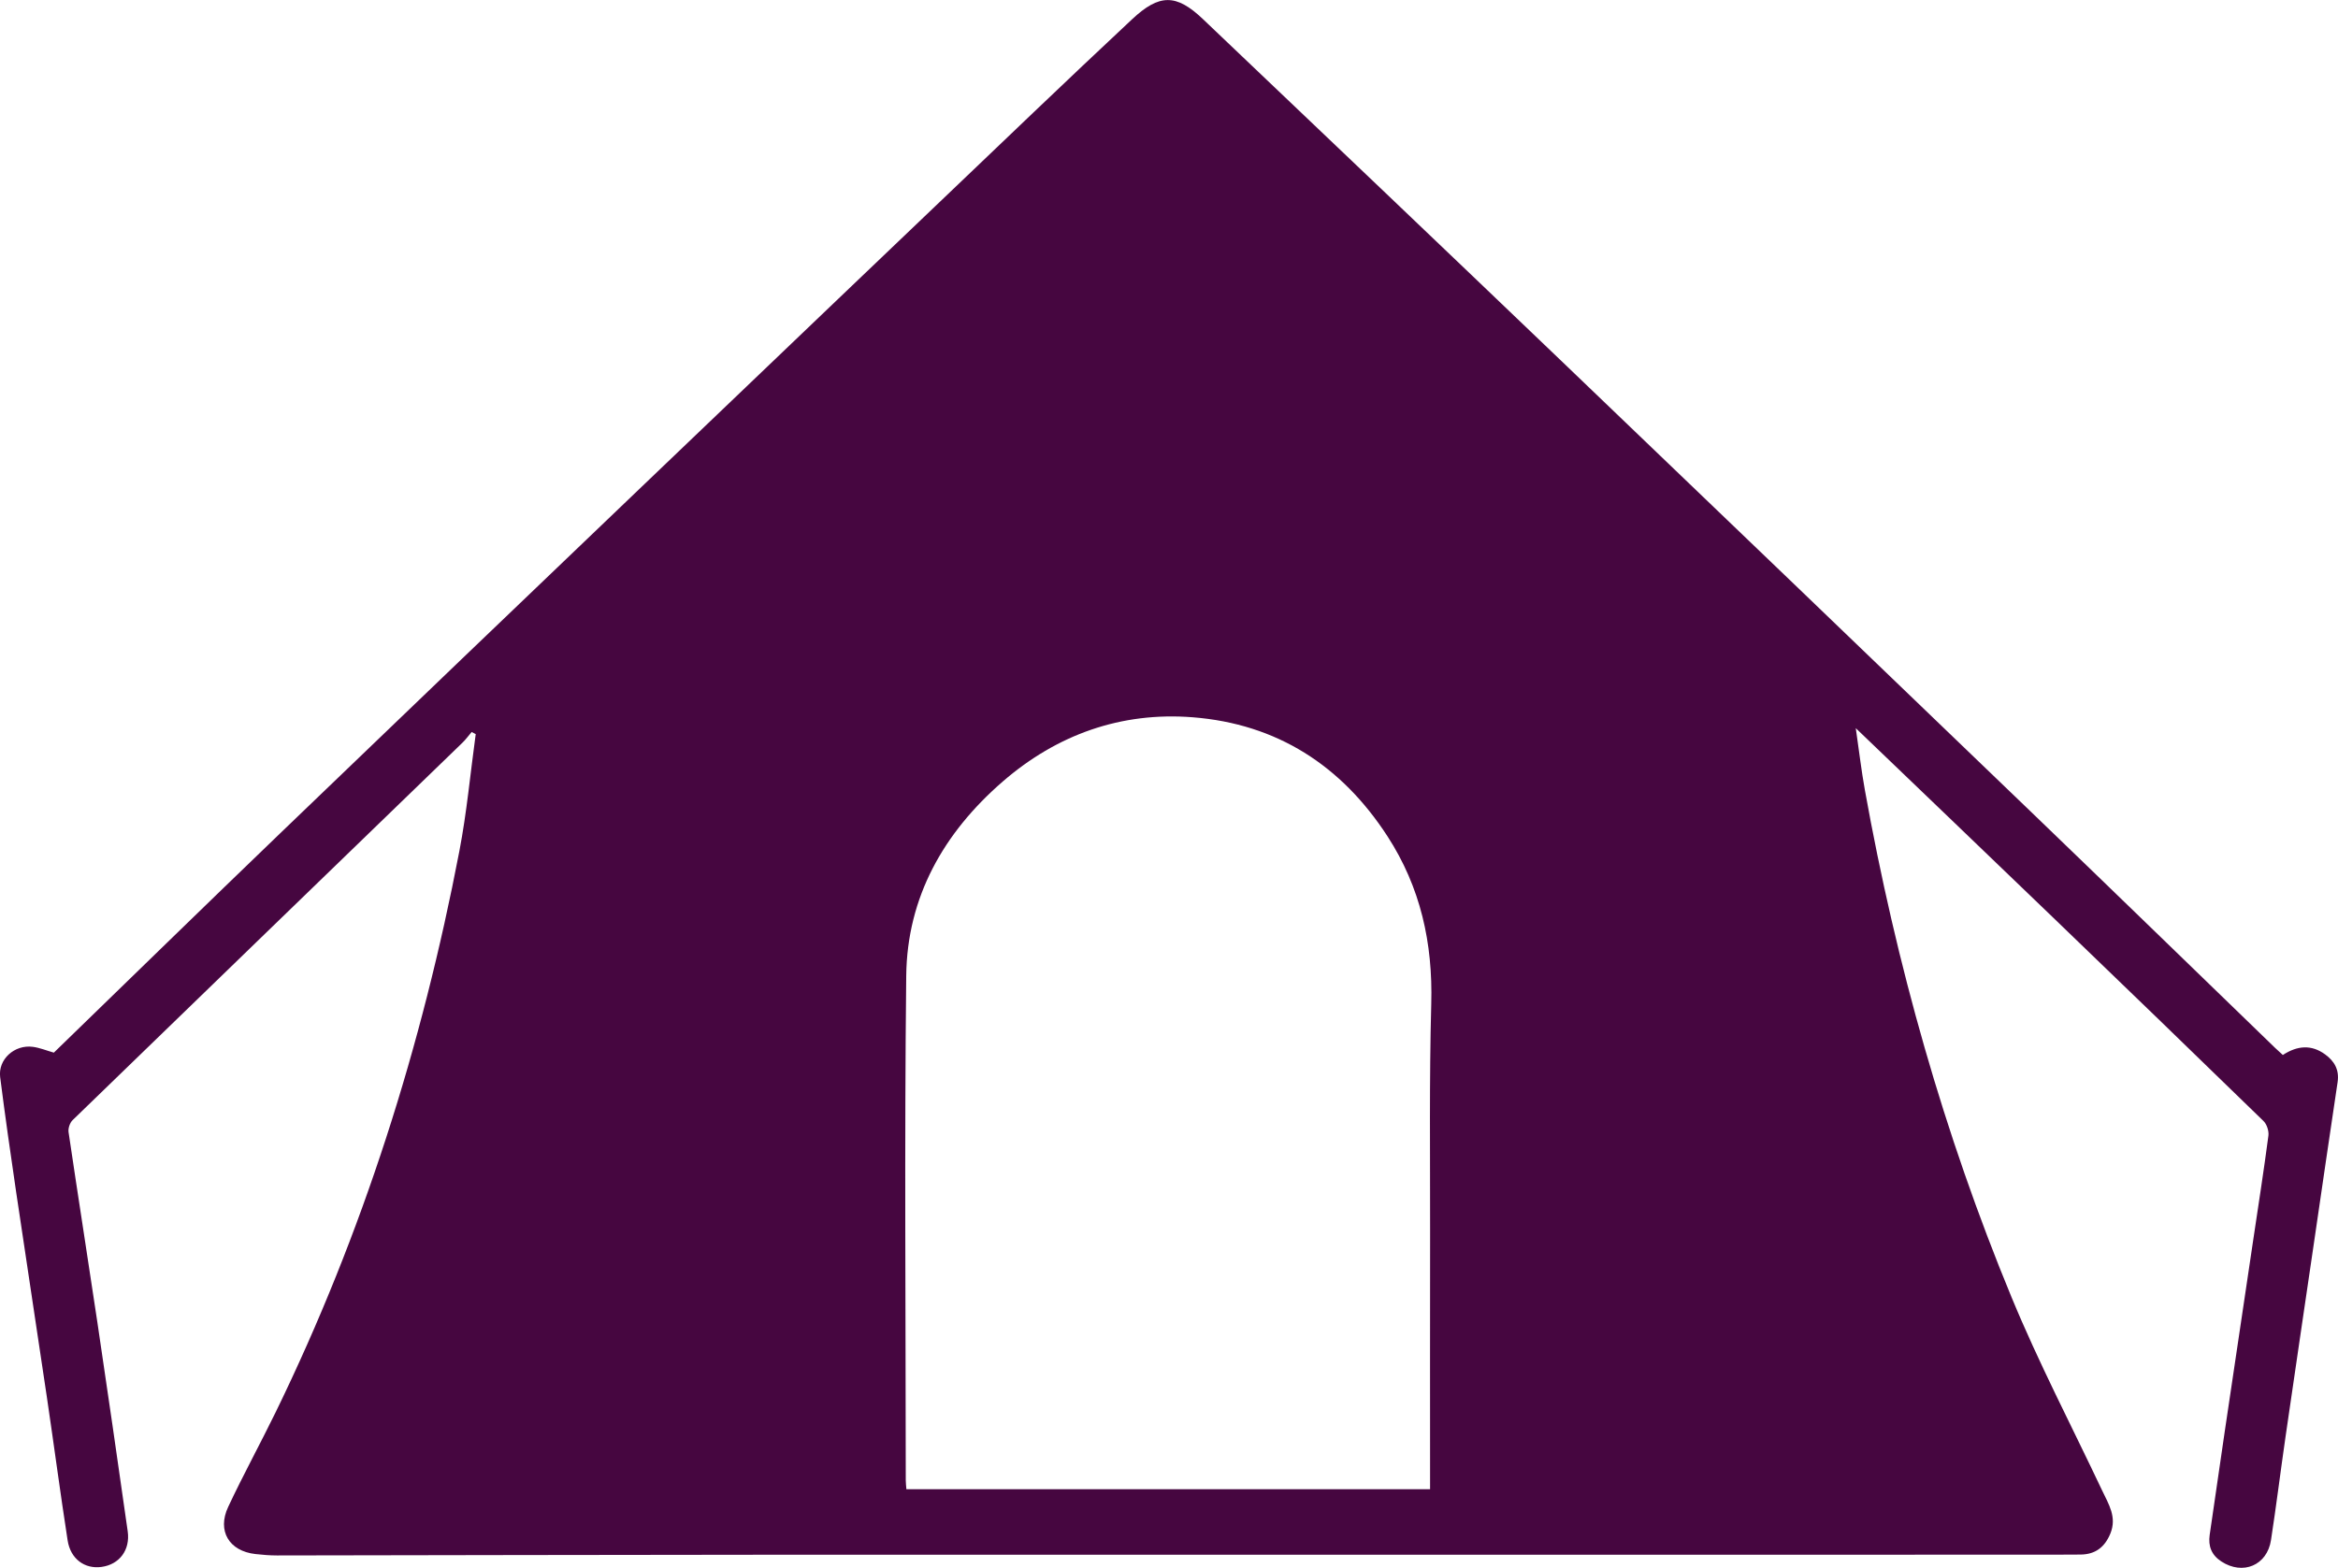
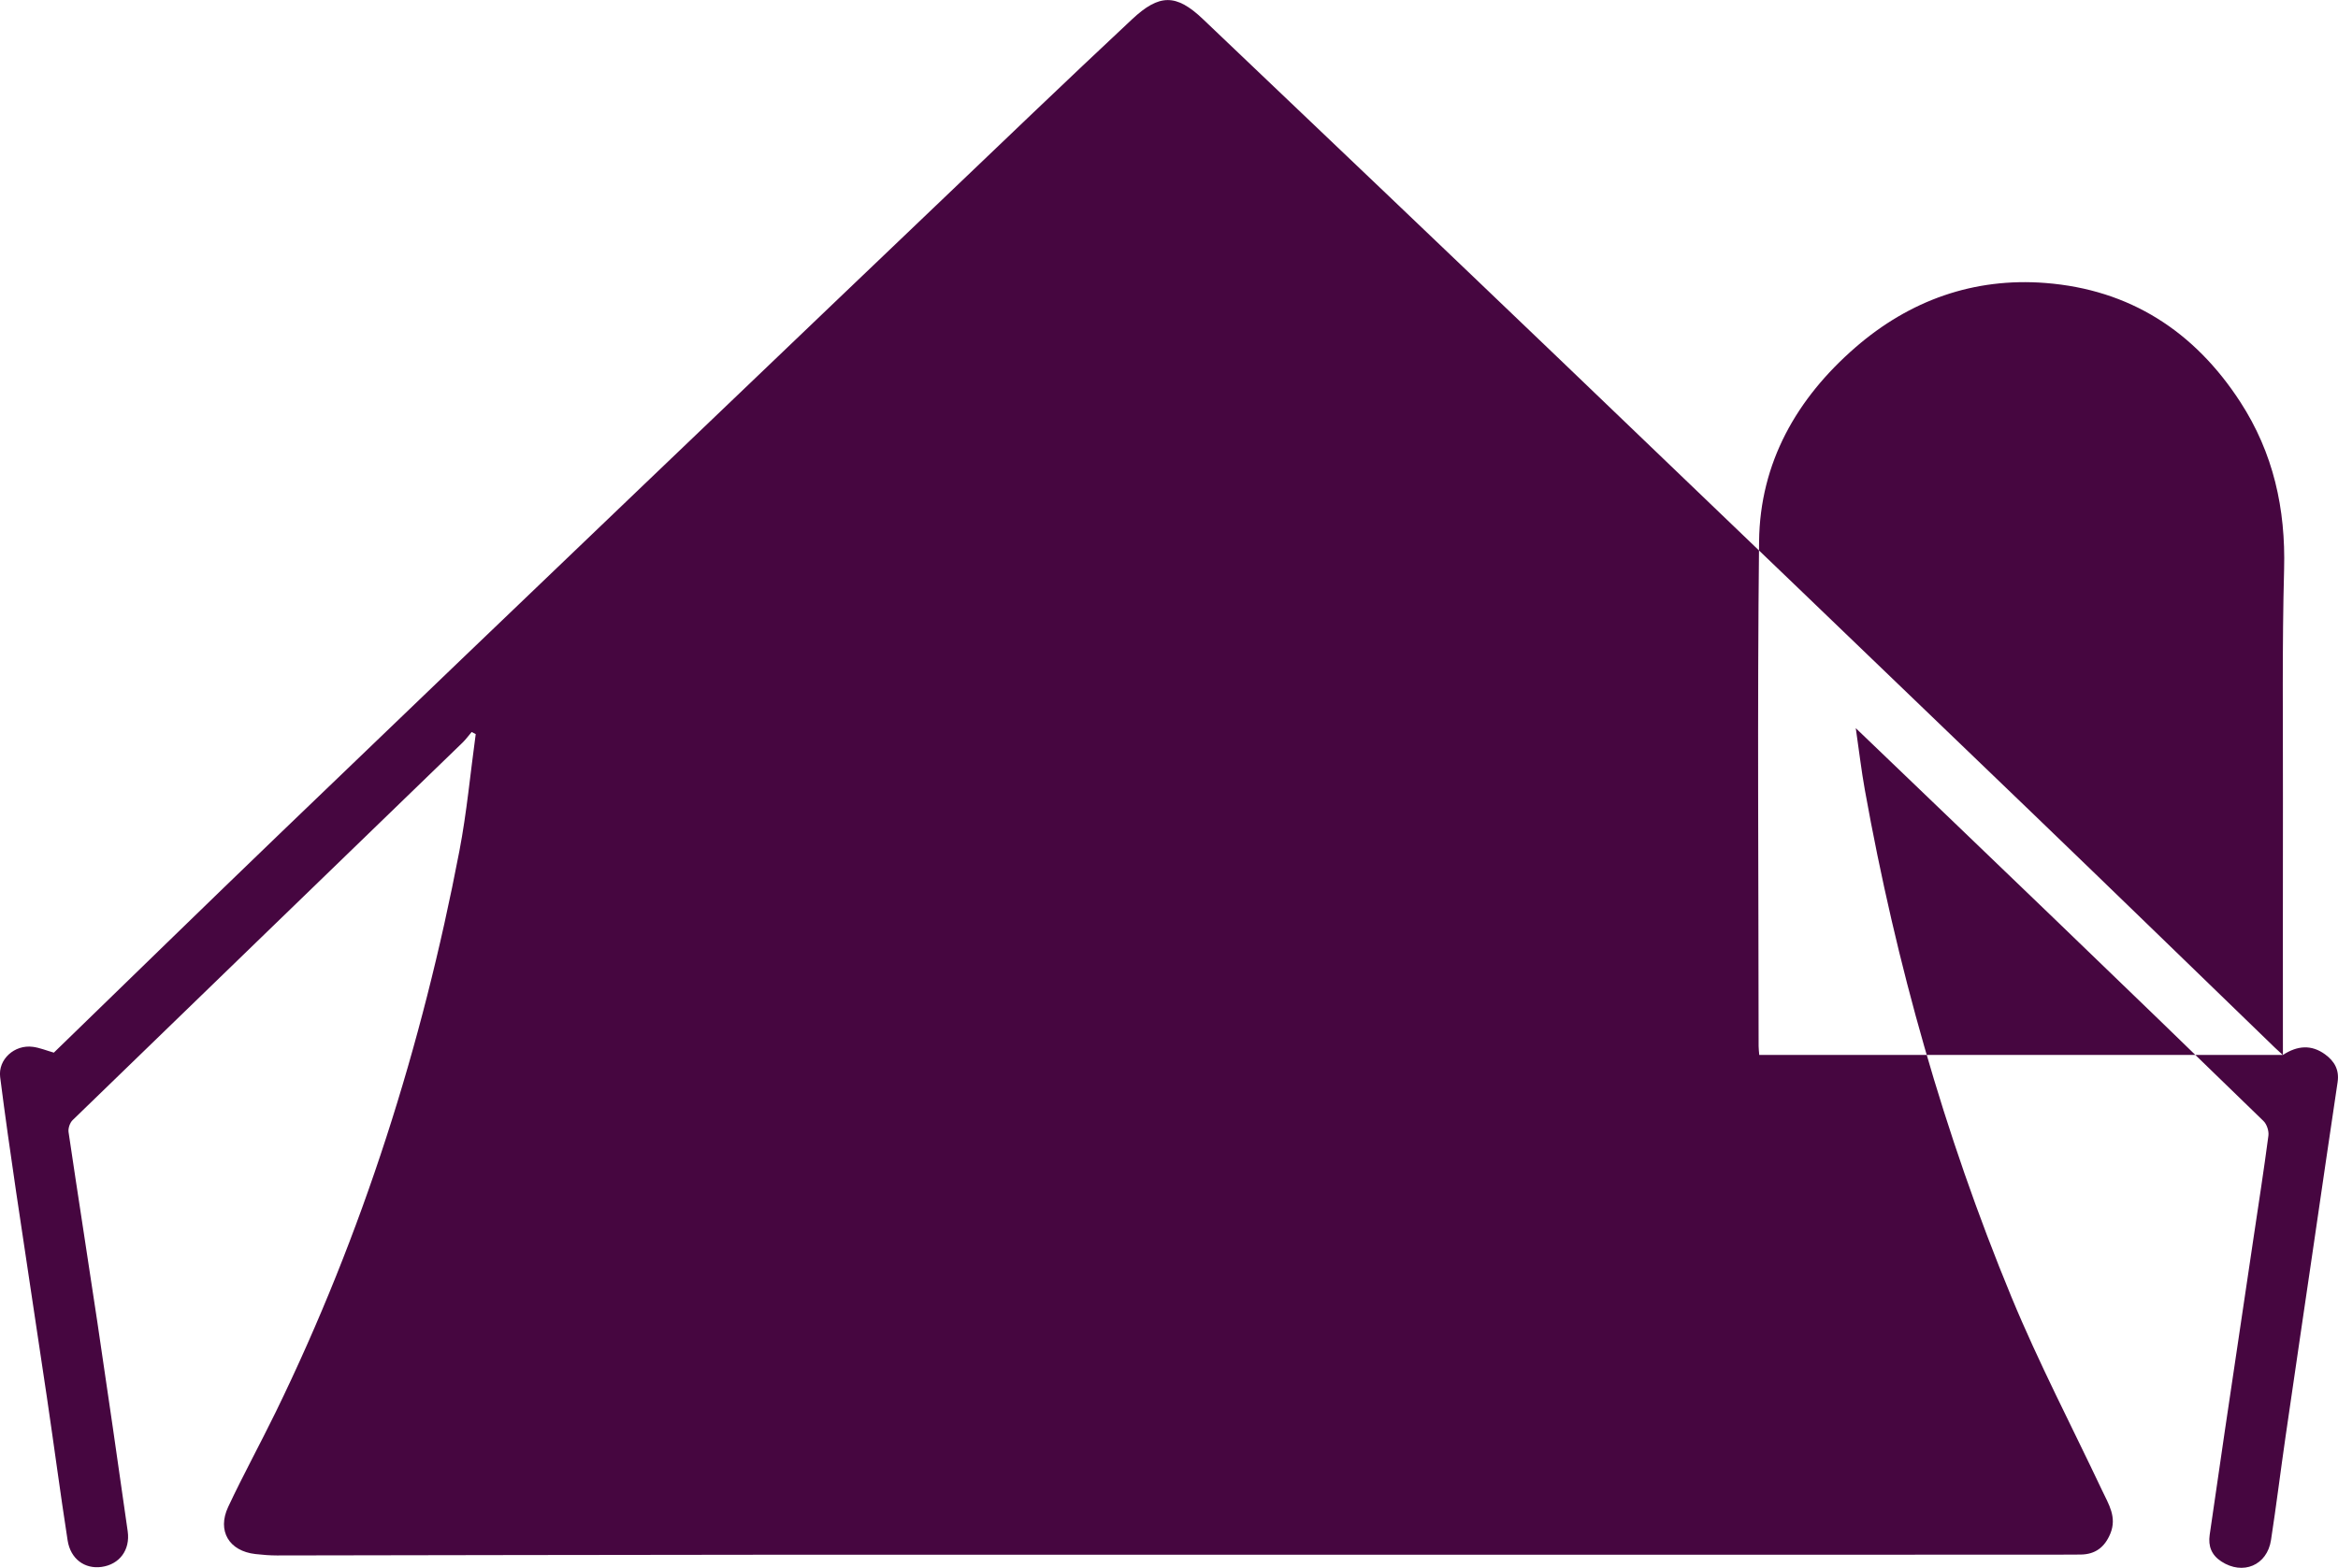
<svg xmlns="http://www.w3.org/2000/svg" id="Layer_2" data-name="Layer 2" viewBox="0 0 865.82 580.72">
  <defs>
    <style>
      .cls-1 {
        fill: #460640;
        stroke-width: 0px;
      }
    </style>
  </defs>
  <g id="Layer_1-2" data-name="Layer 1">
-     <path class="cls-1" d="M845.42,390.75c5.41-3.51,10.57-3.88,15.62-.21,3.47,2.52,5.32,5.75,4.63,10.3-2.96,19.71-5.81,39.43-8.7,59.15-3.52,23.99-7.07,47.98-10.55,71.98-1.86,12.82-3.44,25.68-5.41,38.47-1.45,9.41-10.43,13.12-18.38,7.94-3.66-2.38-4.93-5.68-4.33-9.85,1.86-12.82,3.71-25.64,5.6-38.45,3.5-23.65,7.03-47.3,10.55-70.95,1.91-12.82,3.91-25.62,5.6-38.46.23-1.74-.58-4.23-1.82-5.44-25.91-25.22-51.92-50.34-77.97-75.42-23.98-23.09-48.03-46.12-73.02-70.1,1.23,8.44,2.07,15.7,3.36,22.87,11.59,64.5,29.27,127.3,54.3,187.86,10.06,24.34,22.3,47.79,33.57,71.63,2.4,5.08,5.56,9.87,3.04,15.99-2.09,5.06-5.6,7.7-11.01,7.75-7.33.07-14.66.05-22,.05-155.32,0-310.65-.02-465.97.02-60,.02-119.99.19-179.99.26-2.66,0-5.33-.22-7.97-.52-9.71-1.1-14.25-8.54-10.07-17.46,5.56-11.86,11.88-23.37,17.62-35.15,32.24-66.14,54.19-135.69,68.01-207.84,2.74-14.28,4.06-28.83,6.04-43.25-.5-.26-1-.53-1.5-.79-1.14,1.33-2.17,2.77-3.42,3.98-48.13,46.59-96.28,93.15-144.36,139.79-1.02.99-1.71,3.04-1.5,4.44,3.46,23.49,7.17,46.95,10.67,70.44,3.84,25.79,7.56,51.59,11.23,77.4.99,6.97-3.08,12.3-9.67,13.21-6.24.86-11.51-2.93-12.58-9.85-2.72-17.56-5.04-35.19-7.64-52.77-3.76-25.46-7.68-50.91-11.44-76.37-2.08-14.13-4.1-28.27-5.9-42.43-.83-6.57,5.3-12.13,12.12-11.22,2.58.35,5.06,1.38,7.76,2.15,27.82-26.98,55.71-54.22,83.81-81.24,44.91-43.21,89.92-86.3,134.95-129.39,47.91-45.85,95.87-91.66,143.84-137.45,12.17-11.62,24.41-23.18,36.69-34.68,10.06-9.41,16.3-9.53,26.23-.08,44.54,42.38,89.06,84.78,133.46,127.31,57.88,55.44,115.67,110.97,173.43,166.54,30.14,29,60.13,58.15,90.19,87.24.83.81,1.71,1.57,2.86,2.63ZM529.59,551.61c0-32.28-.04-63.59.01-94.9.04-28.31-.33-56.64.43-84.94.6-22.46-3.96-43.13-16.24-62.05-17.03-26.22-40.94-41.59-72.1-44.04-26.53-2.08-50.3,6.42-70.37,23.82-21.78,18.89-35.41,42.73-35.72,71.94-.68,62.3-.19,124.61-.17,186.91,0,.96.13,1.92.23,3.26h193.94Z" />
+     <path class="cls-1" d="M845.42,390.75c5.41-3.51,10.57-3.88,15.62-.21,3.47,2.52,5.32,5.75,4.63,10.3-2.96,19.71-5.81,39.43-8.7,59.15-3.52,23.99-7.07,47.98-10.55,71.98-1.86,12.82-3.44,25.68-5.41,38.47-1.45,9.41-10.43,13.12-18.38,7.94-3.66-2.38-4.93-5.68-4.33-9.85,1.86-12.82,3.71-25.64,5.6-38.45,3.5-23.65,7.03-47.3,10.55-70.95,1.91-12.82,3.91-25.62,5.6-38.46.23-1.74-.58-4.23-1.82-5.44-25.91-25.22-51.92-50.34-77.97-75.42-23.98-23.09-48.03-46.12-73.02-70.1,1.23,8.44,2.07,15.7,3.36,22.87,11.59,64.5,29.27,127.3,54.3,187.86,10.06,24.34,22.3,47.79,33.57,71.63,2.4,5.08,5.56,9.87,3.04,15.99-2.09,5.06-5.6,7.7-11.01,7.75-7.33.07-14.66.05-22,.05-155.32,0-310.65-.02-465.97.02-60,.02-119.99.19-179.99.26-2.66,0-5.33-.22-7.97-.52-9.71-1.1-14.25-8.54-10.07-17.46,5.56-11.86,11.88-23.37,17.62-35.15,32.24-66.14,54.19-135.69,68.01-207.84,2.74-14.28,4.06-28.83,6.04-43.25-.5-.26-1-.53-1.5-.79-1.14,1.33-2.17,2.77-3.42,3.98-48.13,46.59-96.28,93.15-144.36,139.79-1.02.99-1.71,3.04-1.5,4.44,3.46,23.49,7.17,46.95,10.67,70.44,3.84,25.79,7.56,51.59,11.23,77.4.99,6.97-3.08,12.3-9.67,13.21-6.24.86-11.51-2.93-12.58-9.85-2.72-17.56-5.04-35.19-7.64-52.77-3.76-25.46-7.68-50.91-11.44-76.37-2.08-14.13-4.1-28.27-5.9-42.43-.83-6.57,5.3-12.13,12.12-11.22,2.58.35,5.06,1.38,7.76,2.15,27.82-26.98,55.71-54.22,83.81-81.24,44.91-43.21,89.92-86.3,134.95-129.39,47.91-45.85,95.87-91.66,143.84-137.45,12.17-11.62,24.41-23.18,36.69-34.68,10.06-9.41,16.3-9.53,26.23-.08,44.54,42.38,89.06,84.78,133.46,127.31,57.88,55.44,115.67,110.97,173.43,166.54,30.14,29,60.13,58.15,90.19,87.24.83.81,1.71,1.57,2.86,2.63Zc0-32.28-.04-63.59.01-94.9.04-28.31-.33-56.64.43-84.94.6-22.46-3.96-43.13-16.24-62.05-17.03-26.22-40.94-41.59-72.1-44.04-26.53-2.08-50.3,6.42-70.37,23.82-21.78,18.89-35.41,42.73-35.72,71.94-.68,62.3-.19,124.61-.17,186.91,0,.96.13,1.92.23,3.26h193.94Z" />
  </g>
</svg>